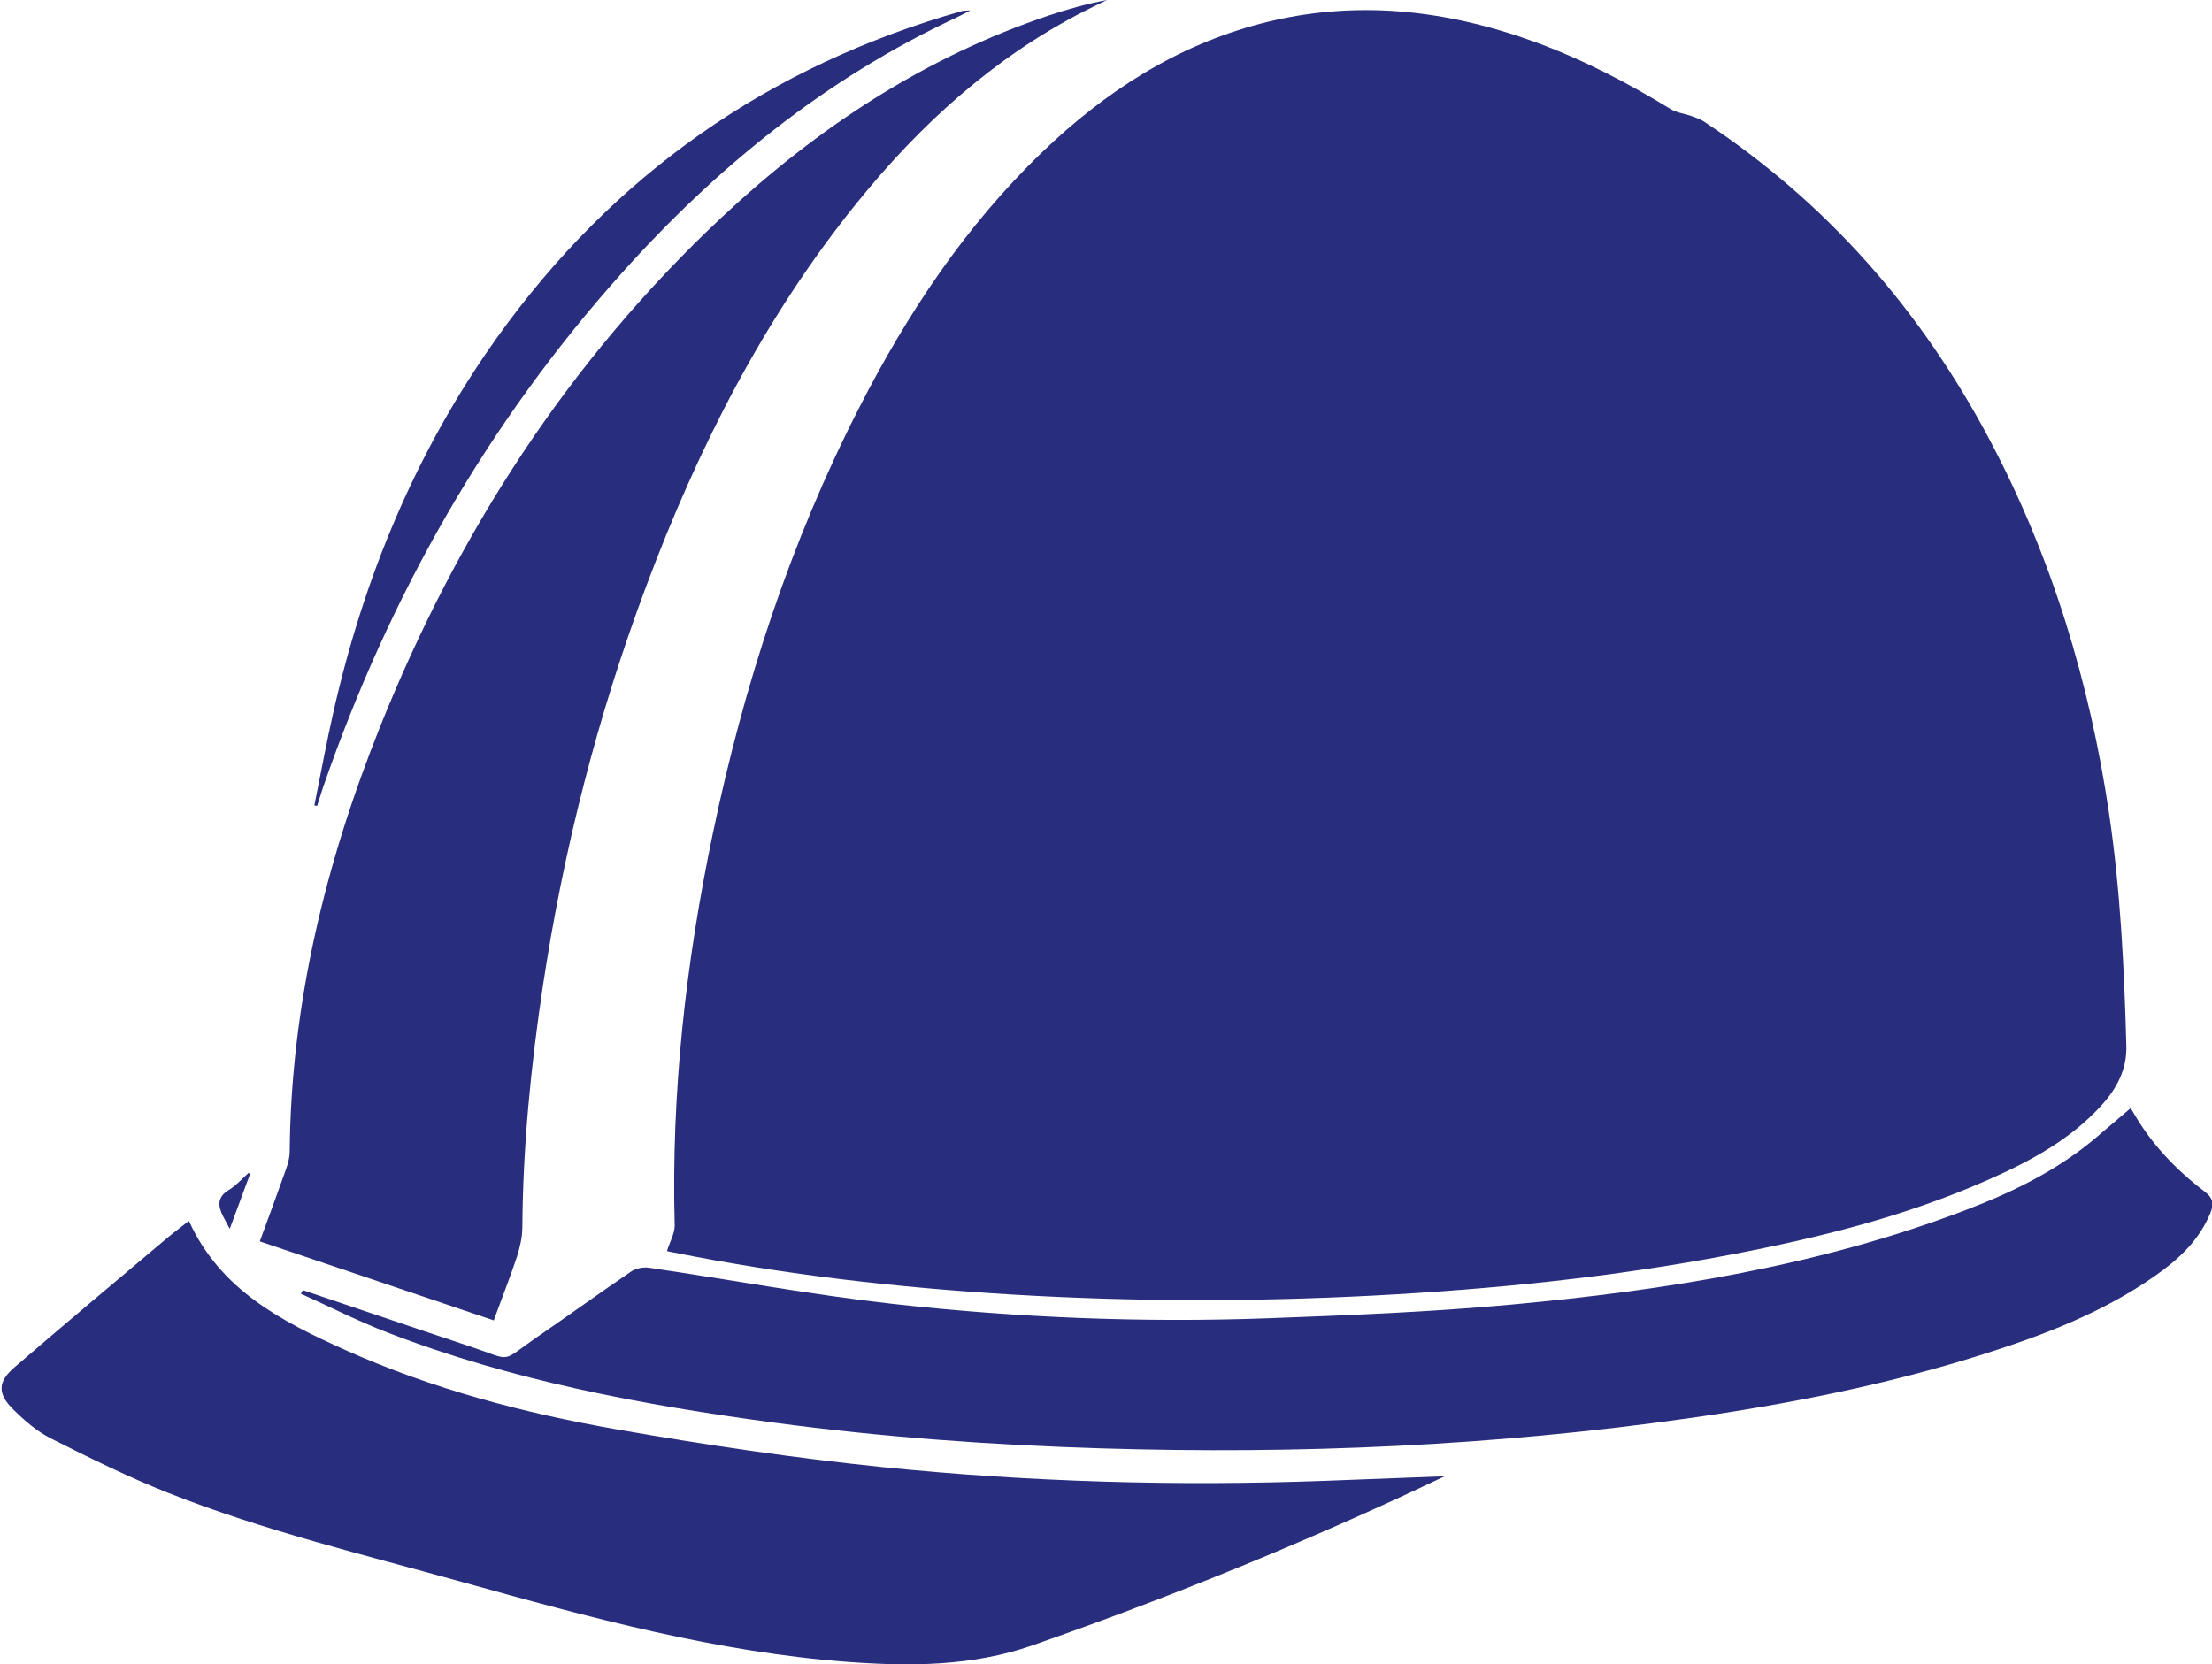
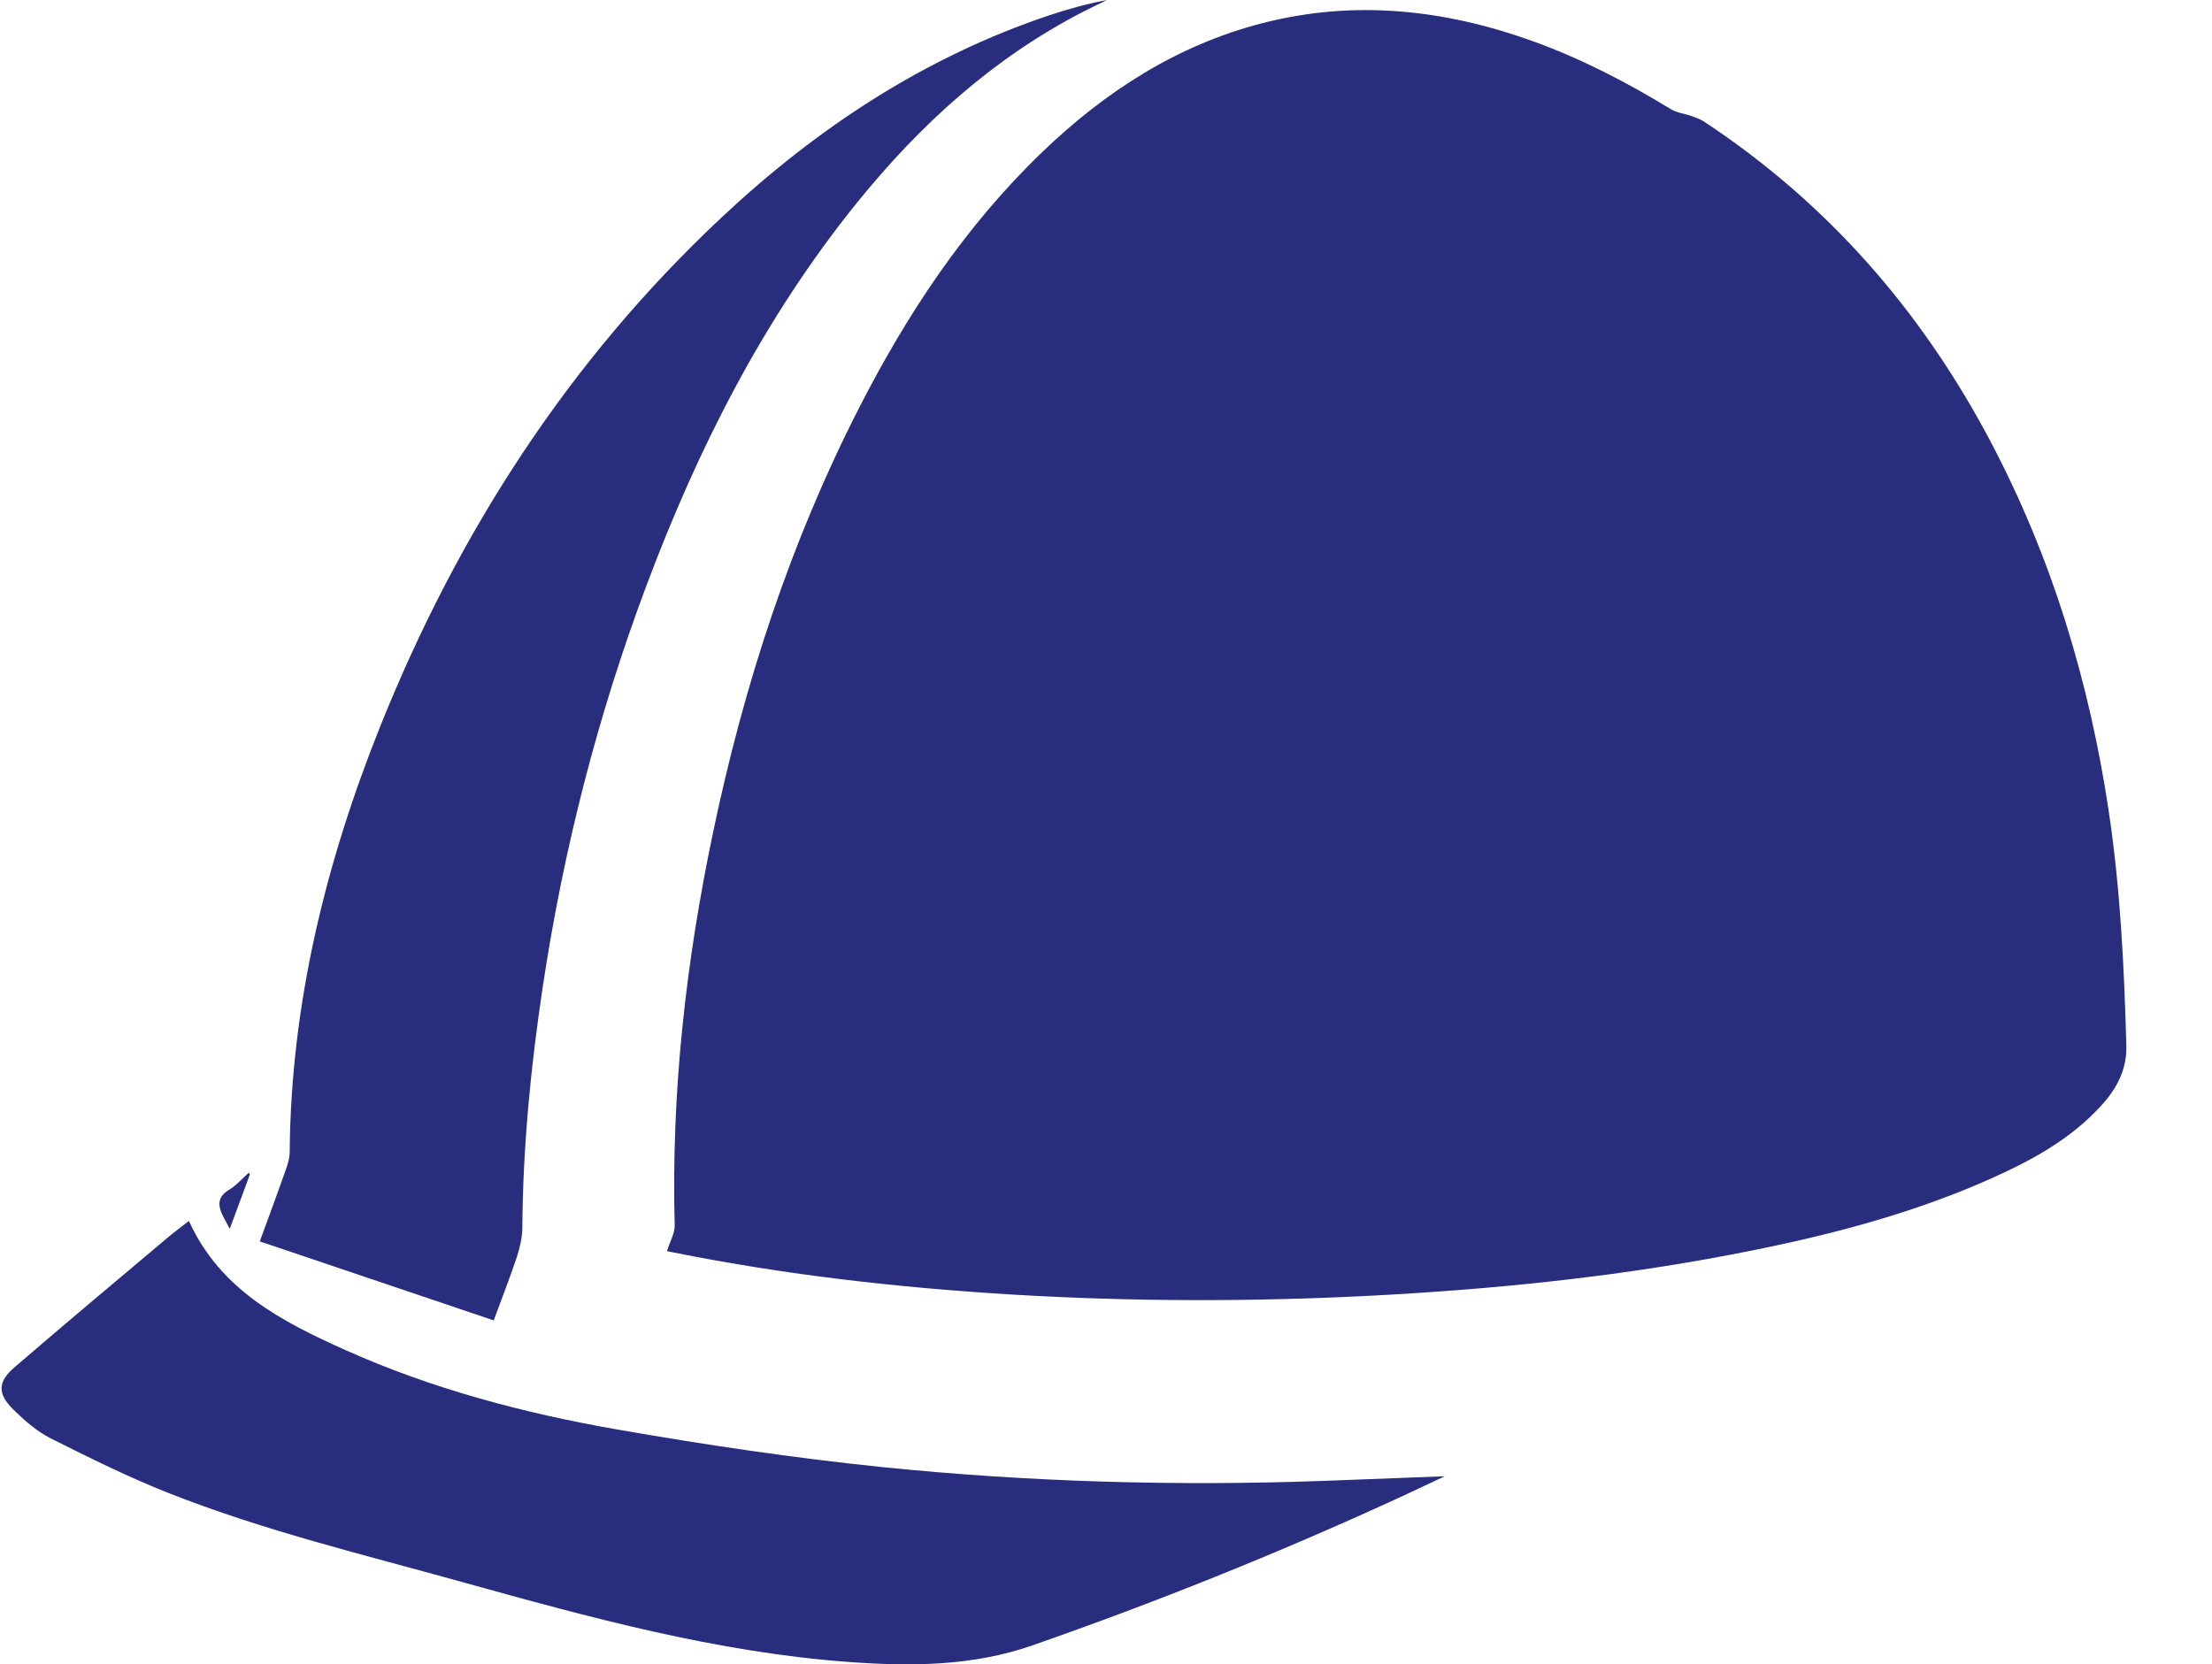
<svg xmlns="http://www.w3.org/2000/svg" version="1.1" id="zast" x="0px" y="0px" width="20.632px" height="15.526px" viewBox="0 0 20.632 15.526" enable-background="new 0 0 20.632 15.526" xml:space="preserve">
  <g>
    <path fill="#282e7d" d="M6.221,11.671c0.028-0.089,0.074-0.166,0.072-0.242C6.26,10.194,6.397,8.976,6.65,7.77   C6.938,6.392,7.37,5.063,8.012,3.807c0.45-0.881,0.992-1.699,1.71-2.389c0.587-0.564,1.253-0.995,2.049-1.201   c0.865-0.223,1.711-0.129,2.542,0.173c0.447,0.163,0.867,0.381,1.272,0.629c0.056,0.034,0.129,0.041,0.193,0.064   c0.039,0.014,0.079,0.028,0.114,0.05c1.153,0.76,2.032,1.769,2.673,2.983c0.574,1.087,0.925,2.25,1.106,3.466   c0.107,0.721,0.142,1.447,0.162,2.174c0.006,0.221-0.089,0.399-0.232,0.556c-0.294,0.324-0.672,0.525-1.065,0.698   c-0.768,0.339-1.578,0.539-2.399,0.696c-1.101,0.21-2.214,0.322-3.334,0.381c-1.121,0.058-2.241,0.057-3.361-0.01   c-1.06-0.064-2.114-0.183-3.156-0.392C6.256,11.68,6.227,11.673,6.221,11.671z" />
    <path fill="#282e7d" d="M4.605,12.318c-0.733-0.248-1.455-0.492-2.182-0.737c0.084-0.229,0.165-0.447,0.242-0.666   c0.019-0.054,0.037-0.112,0.037-0.169C2.714,9.363,3.038,8.045,3.549,6.77c0.725-1.806,1.759-3.409,3.184-4.744   c0.889-0.833,1.889-1.492,3.053-1.883C9.962,0.084,10.141,0.035,10.325,0c-0.074,0.037-0.149,0.072-0.223,0.11   C9.264,0.542,8.583,1.162,7.995,1.889C7.126,2.964,6.51,4.18,6.028,5.467c-0.454,1.21-0.772,2.456-0.965,3.735   c-0.112,0.747-0.186,1.496-0.191,2.252c-0.001,0.091-0.023,0.185-0.051,0.272C4.756,11.921,4.681,12.112,4.605,12.318z" />
    <path fill="#282e7d" d="M13.476,13.772c-0.17,0.08-0.312,0.147-0.455,0.213c-1.109,0.509-2.24,0.963-3.392,1.365   c-0.555,0.194-1.131,0.197-1.707,0.155c-1.236-0.09-2.424-0.416-3.611-0.746c-0.92-0.256-1.85-0.479-2.74-0.831   C1.197,13.78,0.834,13.6,0.474,13.419c-0.129-0.065-0.245-0.166-0.349-0.269c-0.15-0.147-0.148-0.259,0.011-0.395   c0.471-0.406,0.949-0.806,1.425-1.207c0.065-0.055,0.134-0.105,0.201-0.158c0.291,0.643,0.867,0.939,1.46,1.205   c0.813,0.364,1.67,0.59,2.543,0.742c0.819,0.143,1.643,0.265,2.469,0.35c1.368,0.139,2.741,0.178,4.116,0.128   C12.714,13.801,13.078,13.787,13.476,13.772z" />
-     <path fill="#282e7d" d="M2.825,12.036c0.518,0.174,1.035,0.351,1.553,0.523c0.419,0.139,0.276,0.159,0.638-0.09   c0.292-0.2,0.578-0.408,0.871-0.607c0.044-0.03,0.114-0.043,0.168-0.035c0.761,0.112,1.518,0.253,2.281,0.338   c1.161,0.129,2.328,0.176,3.497,0.133c0.754-0.028,1.509-0.058,2.26-0.127c1.446-0.133,2.875-0.361,4.241-0.882   c0.433-0.165,0.849-0.367,1.208-0.669c0.11-0.093,0.219-0.187,0.329-0.28c-0.008-0.012-0.016-0.024-0.024-0.036   c0.014,0.02,0.031,0.04,0.043,0.061c0.169,0.3,0.402,0.545,0.673,0.751c0.086,0.065,0.086,0.123,0.052,0.205   c-0.106,0.255-0.3,0.432-0.519,0.585c-0.493,0.345-1.049,0.555-1.617,0.734c-0.891,0.281-1.805,0.46-2.729,0.591   c-1.815,0.258-3.639,0.337-5.471,0.281c-1.023-0.031-2.043-0.104-3.058-0.24c-1.23-0.165-2.447-0.392-3.61-0.842   c-0.274-0.106-0.537-0.24-0.805-0.361C2.813,12.058,2.819,12.047,2.825,12.036z" />
-     <path fill="#282e7d" d="M2.932,7.514C2.99,7.226,3.043,6.937,3.108,6.65C3.393,5.387,3.88,4.21,4.634,3.152   c1.087-1.524,2.538-2.537,4.338-3.049C8.987,0.099,9.002,0.1,9.051,0.097C8.988,0.129,8.955,0.148,8.92,0.164   C7.706,0.731,6.688,1.556,5.799,2.548C4.544,3.95,3.634,5.555,3.018,7.331c-0.021,0.062-0.04,0.125-0.06,0.187   C2.95,7.516,2.941,7.515,2.932,7.514z" />
    <path fill="#282e7d" d="M2.331,10.956c-0.06,0.163-0.12,0.325-0.188,0.508c-0.027-0.051-0.046-0.085-0.064-0.12   c-0.048-0.097-0.053-0.178,0.057-0.244c0.068-0.041,0.123-0.105,0.184-0.159C2.324,10.945,2.327,10.951,2.331,10.956z" />
  </g>
</svg>